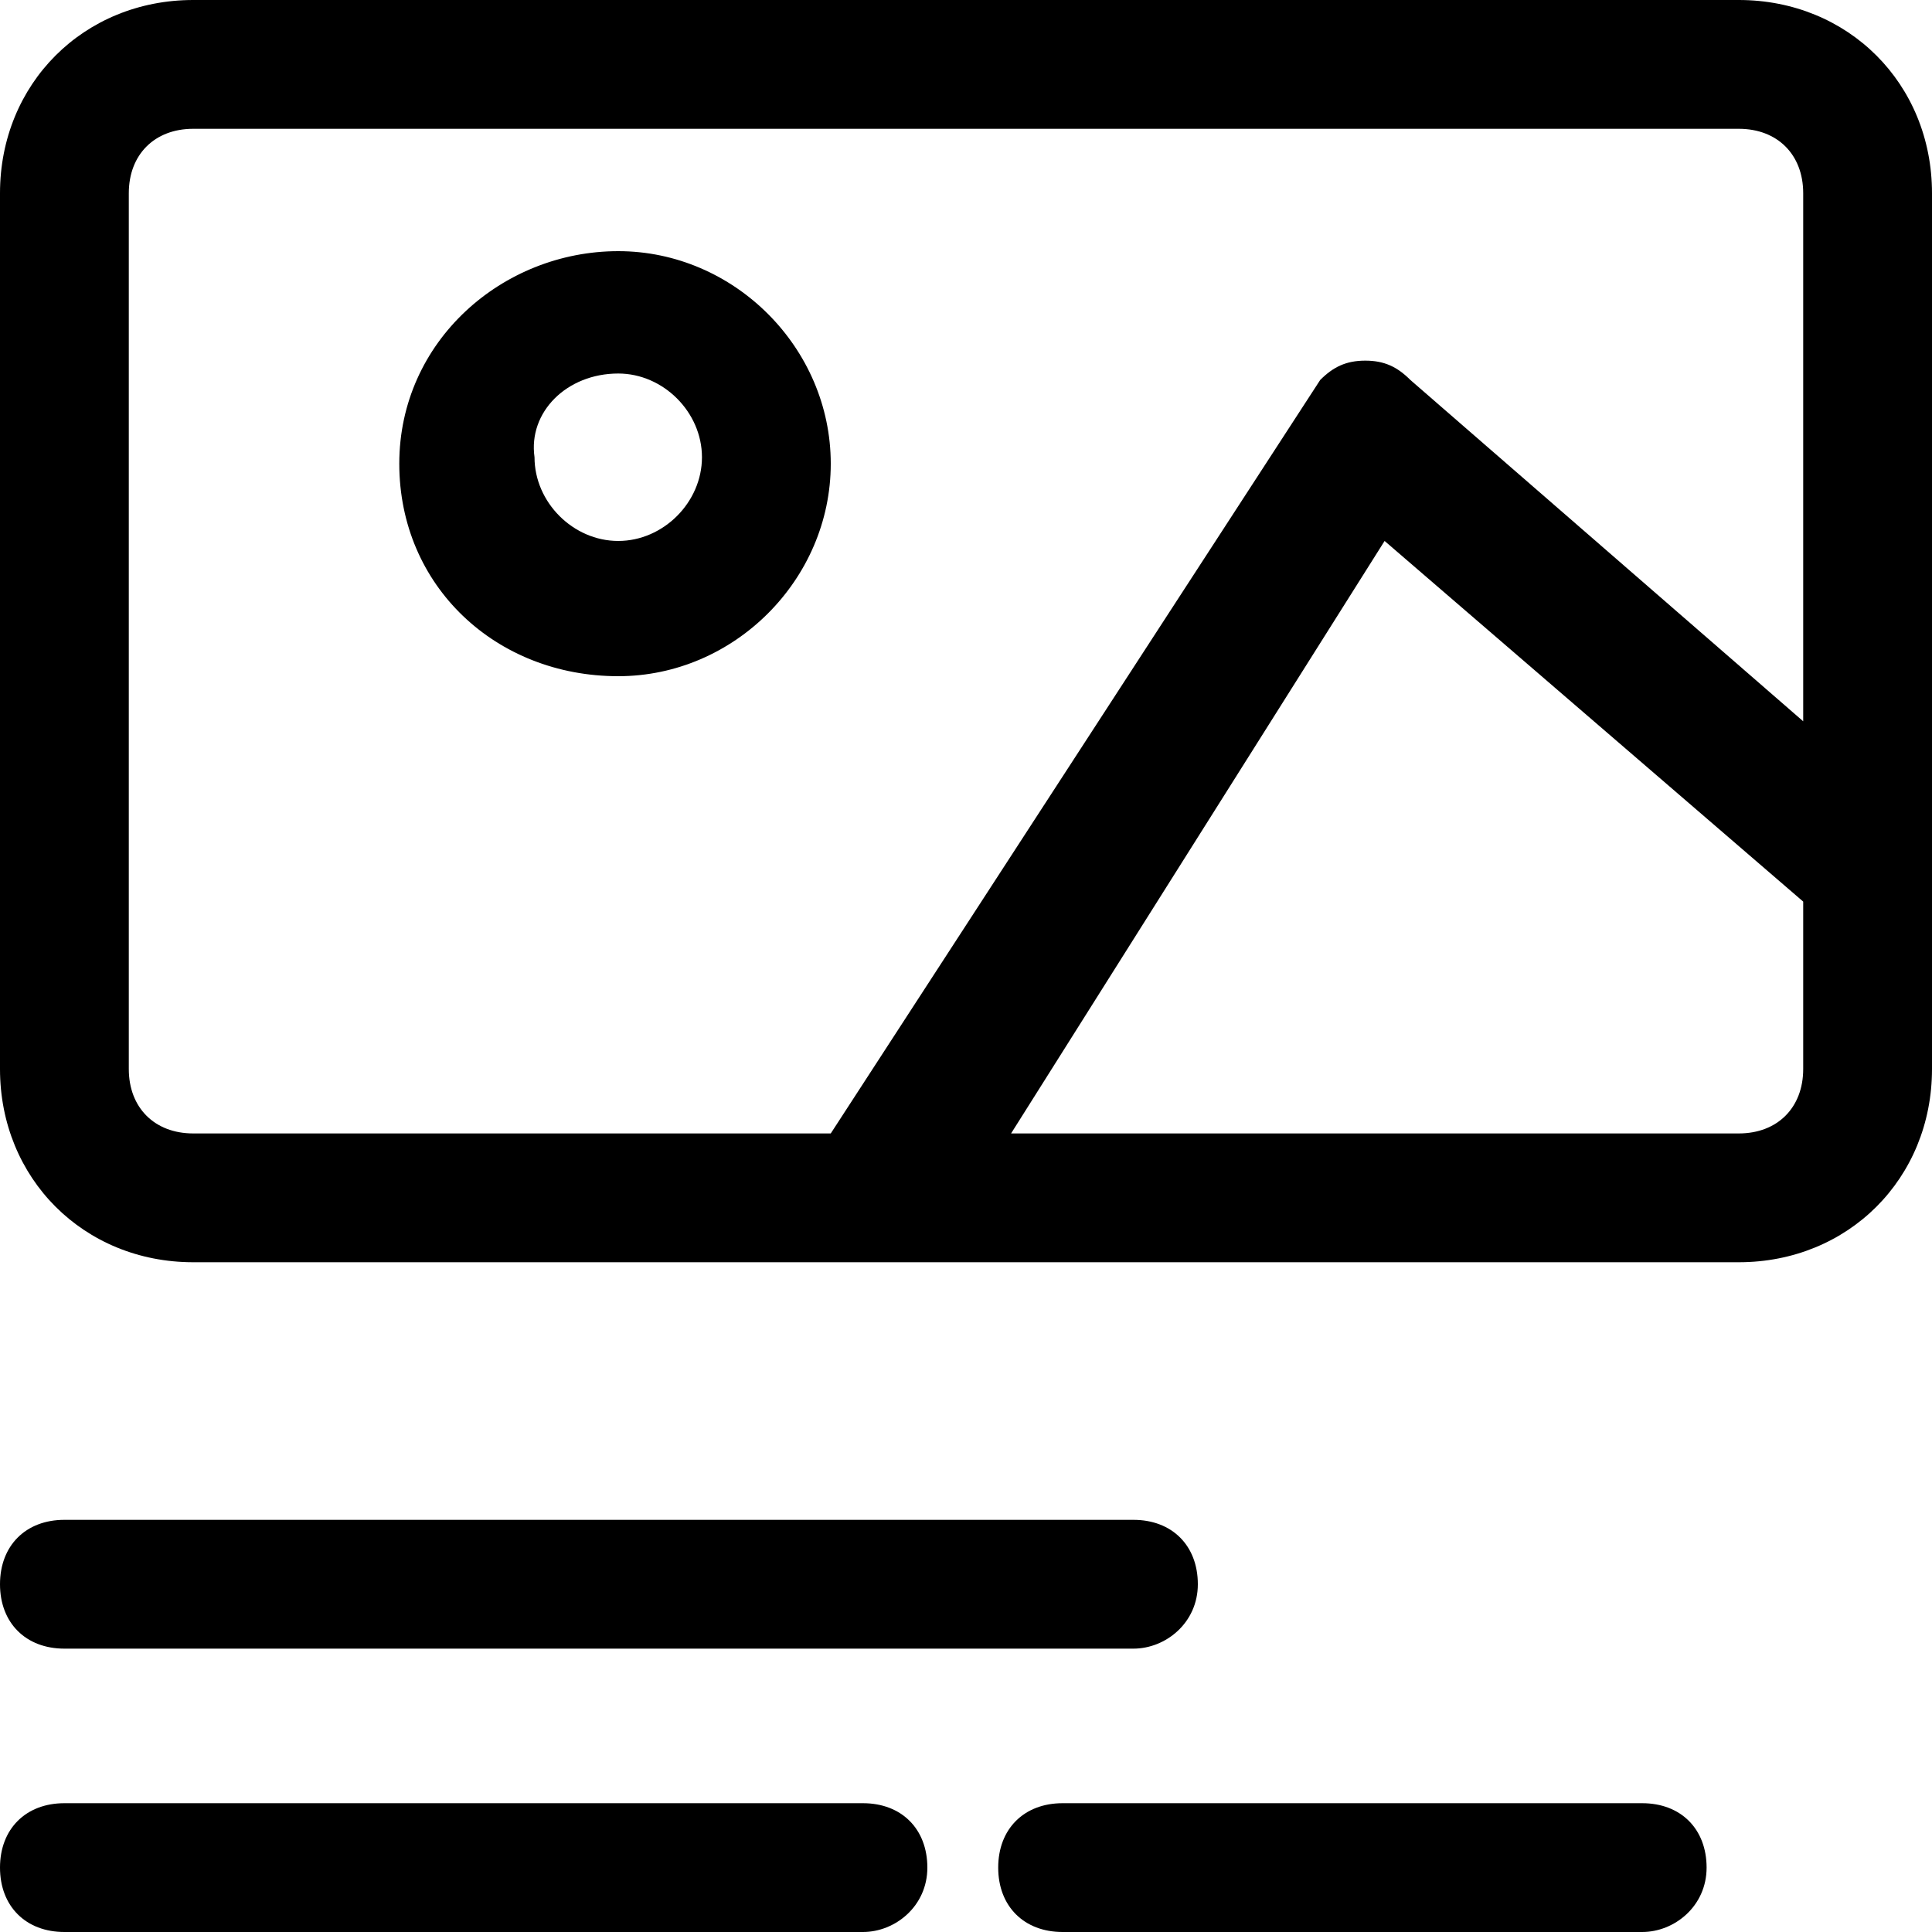
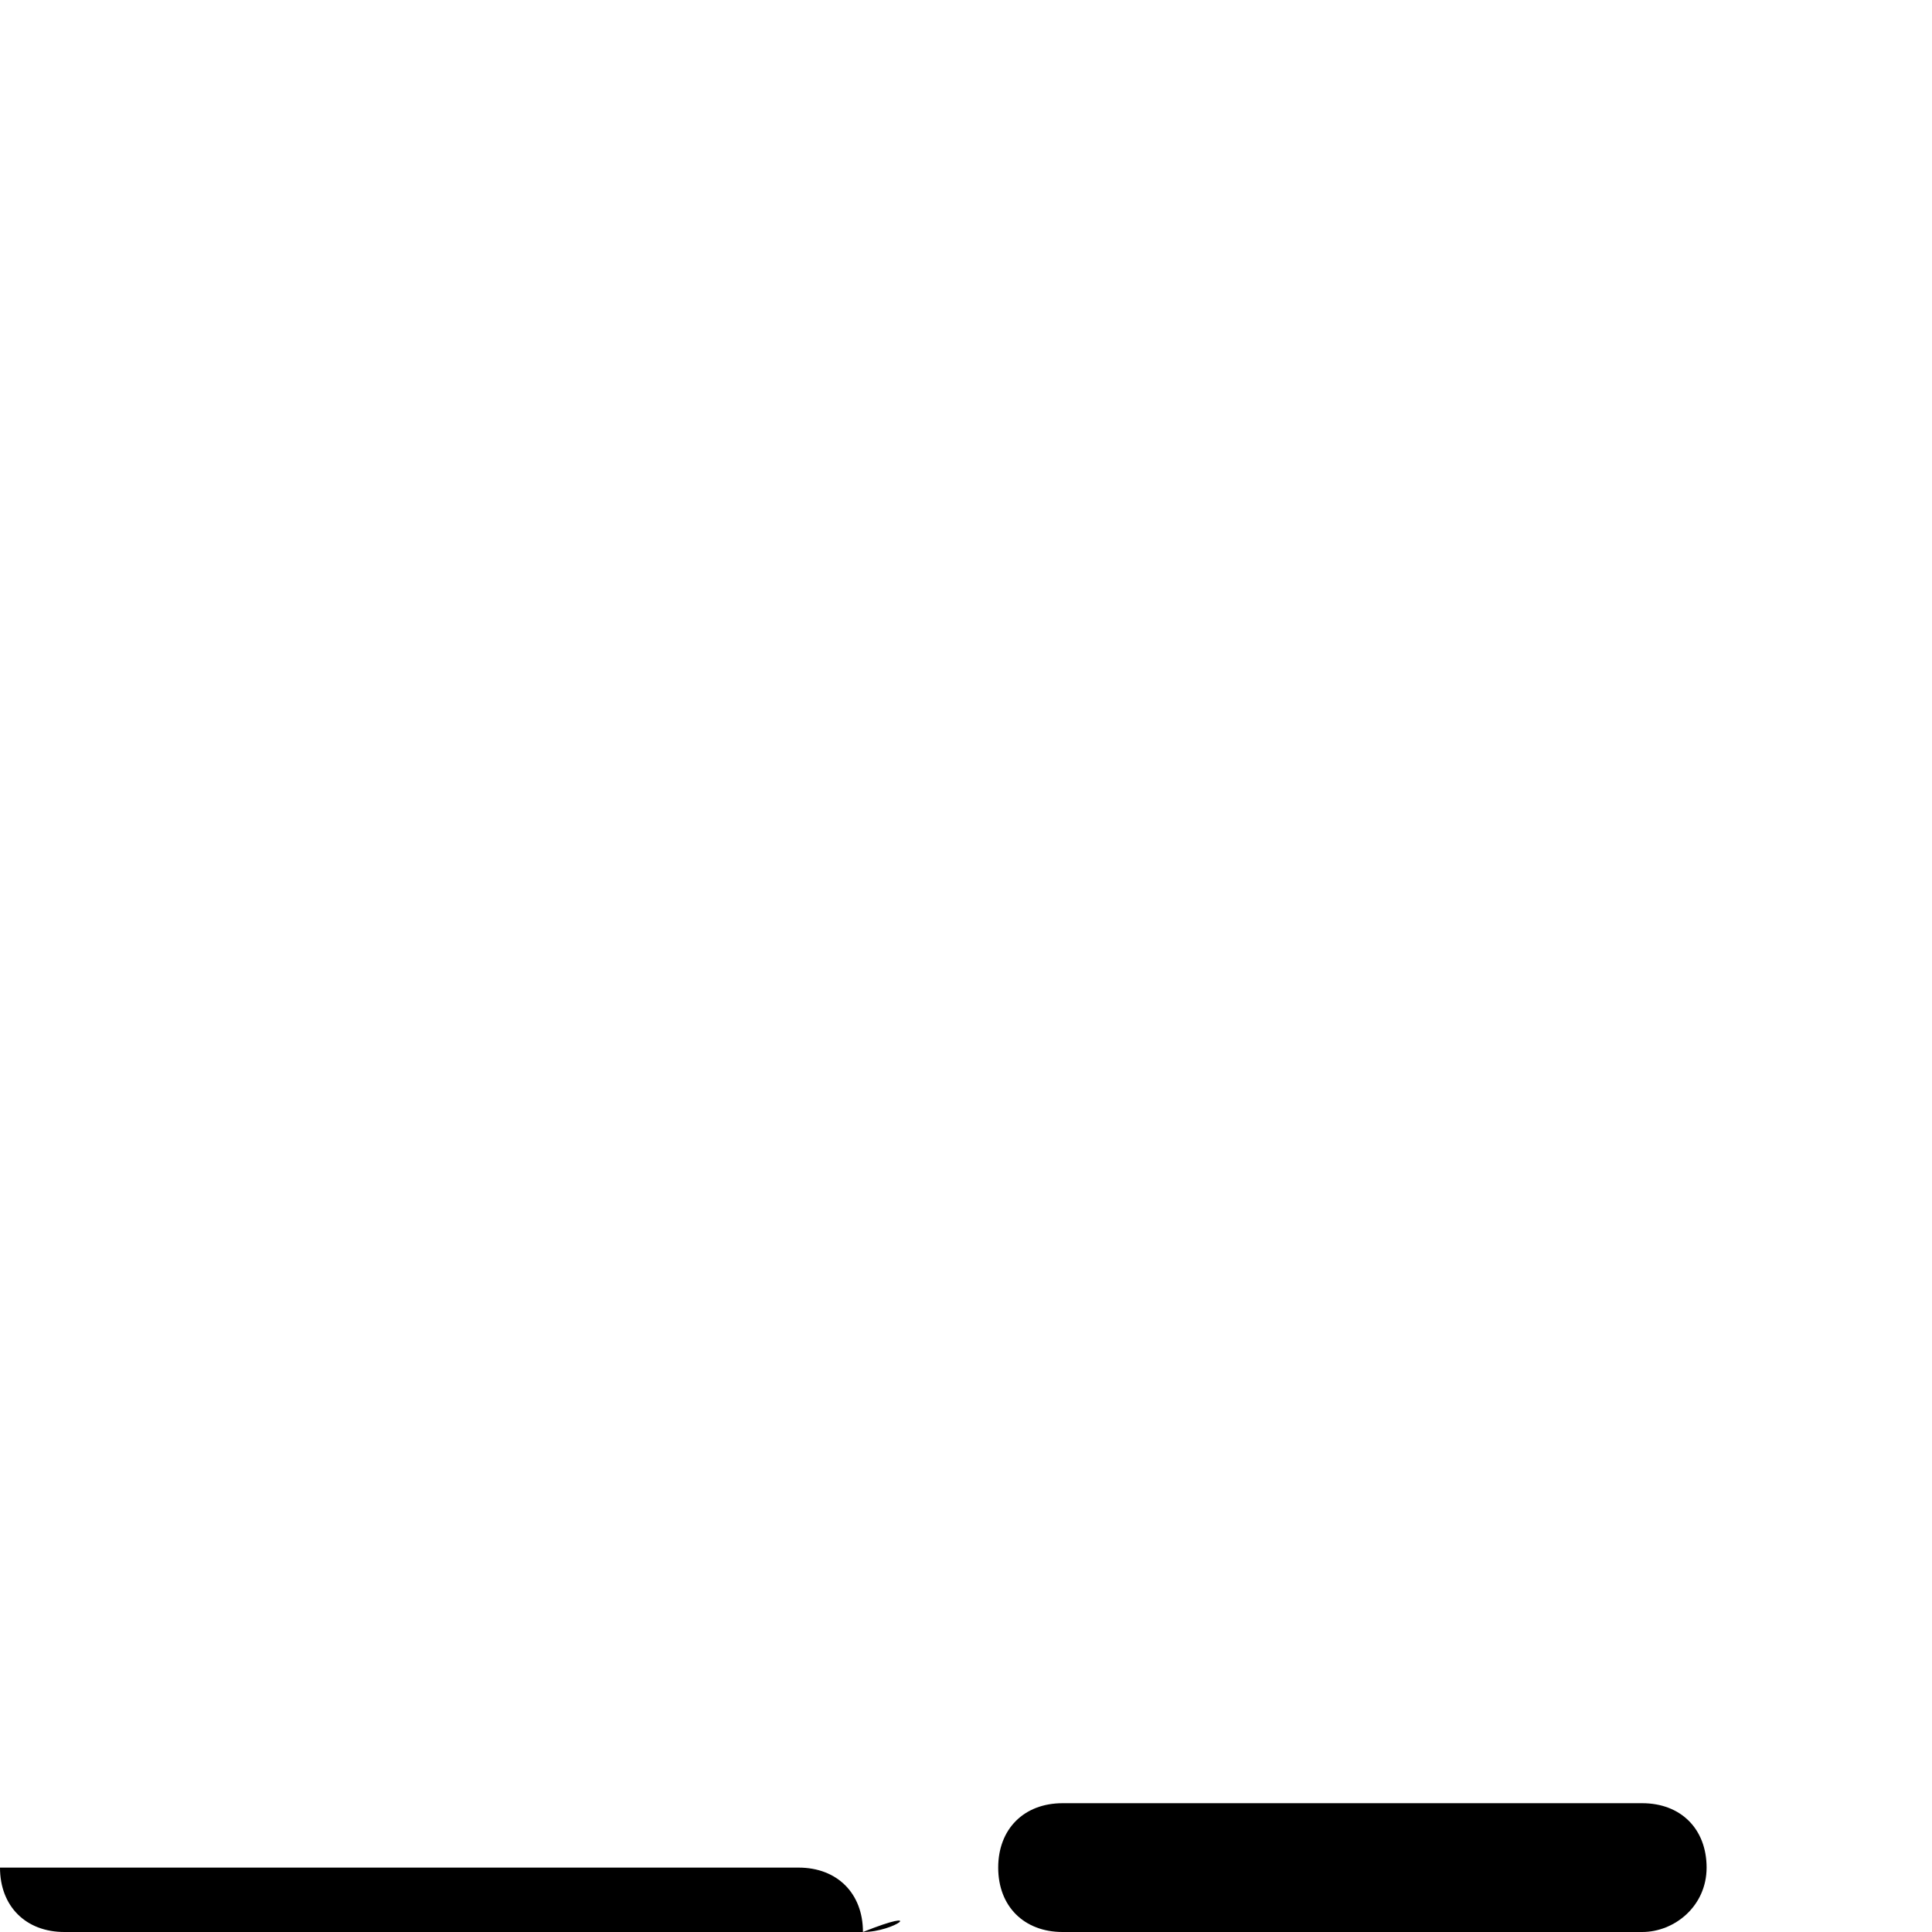
<svg xmlns="http://www.w3.org/2000/svg" viewBox="0 0 30 30" fill="currentColor">
-   <path d="M27,0H3C1.3,0,0,1.3,0,3v13.6c0,1.7,1.3,3,3,3h24c1.7,0,3-1.3,3-3V3C30,1.3,28.7,0,27,0z M2,16.6V3c0-0.6,0.4-1,1-1h24  c0.6,0,1,0.4,1,1v8.2l-6.1-5.3c-0.2-0.2-0.4-0.3-0.7-0.3s-0.5,0.1-0.7,0.3l-7.6,11.7H3C2.4,17.6,2,17.2,2,16.6z M27,17.6H15.7  l5.8-9.2L28,14v2.6C28,17.2,27.6,17.6,27,17.6z" />
-   <path d="M9.6,10.5c1.8,0,3.3-1.5,3.3-3.3s-1.5-3.3-3.3-3.3S6.2,5.3,6.2,7.2S7.7,10.5,9.6,10.5z M9.6,5.8c0.7,0,1.3,0.6,1.3,1.3  s-0.6,1.3-1.3,1.3S8.3,7.8,8.3,7.1C8.2,6.4,8.8,5.8,9.6,5.8z" />
-   <path d="M17.6,25.6H1c-0.6,0-1-0.4-1-1v0c0-0.6,0.4-1,1-1h16.6c0.6,0,1,0.4,1,1v0C18.6,25.2,18.1,25.6,17.6,25.6z" />
-   <path d="M13.4,30H1c-0.6,0-1-0.4-1-1v0c0-0.6,0.4-1,1-1h12.4c0.6,0,1,0.4,1,1v0C14.4,29.6,13.9,30,13.4,30z" />
+   <path d="M13.4,30H1c-0.6,0-1-0.4-1-1v0h12.4c0.6,0,1,0.4,1,1v0C14.4,29.6,13.9,30,13.4,30z" />
  <path d="M25.5,30h-9c-0.6,0-1-0.4-1-1v0c0-0.6,0.4-1,1-1h9c0.6,0,1,0.4,1,1v0C26.5,29.6,26,30,25.5,30z" />
</svg>